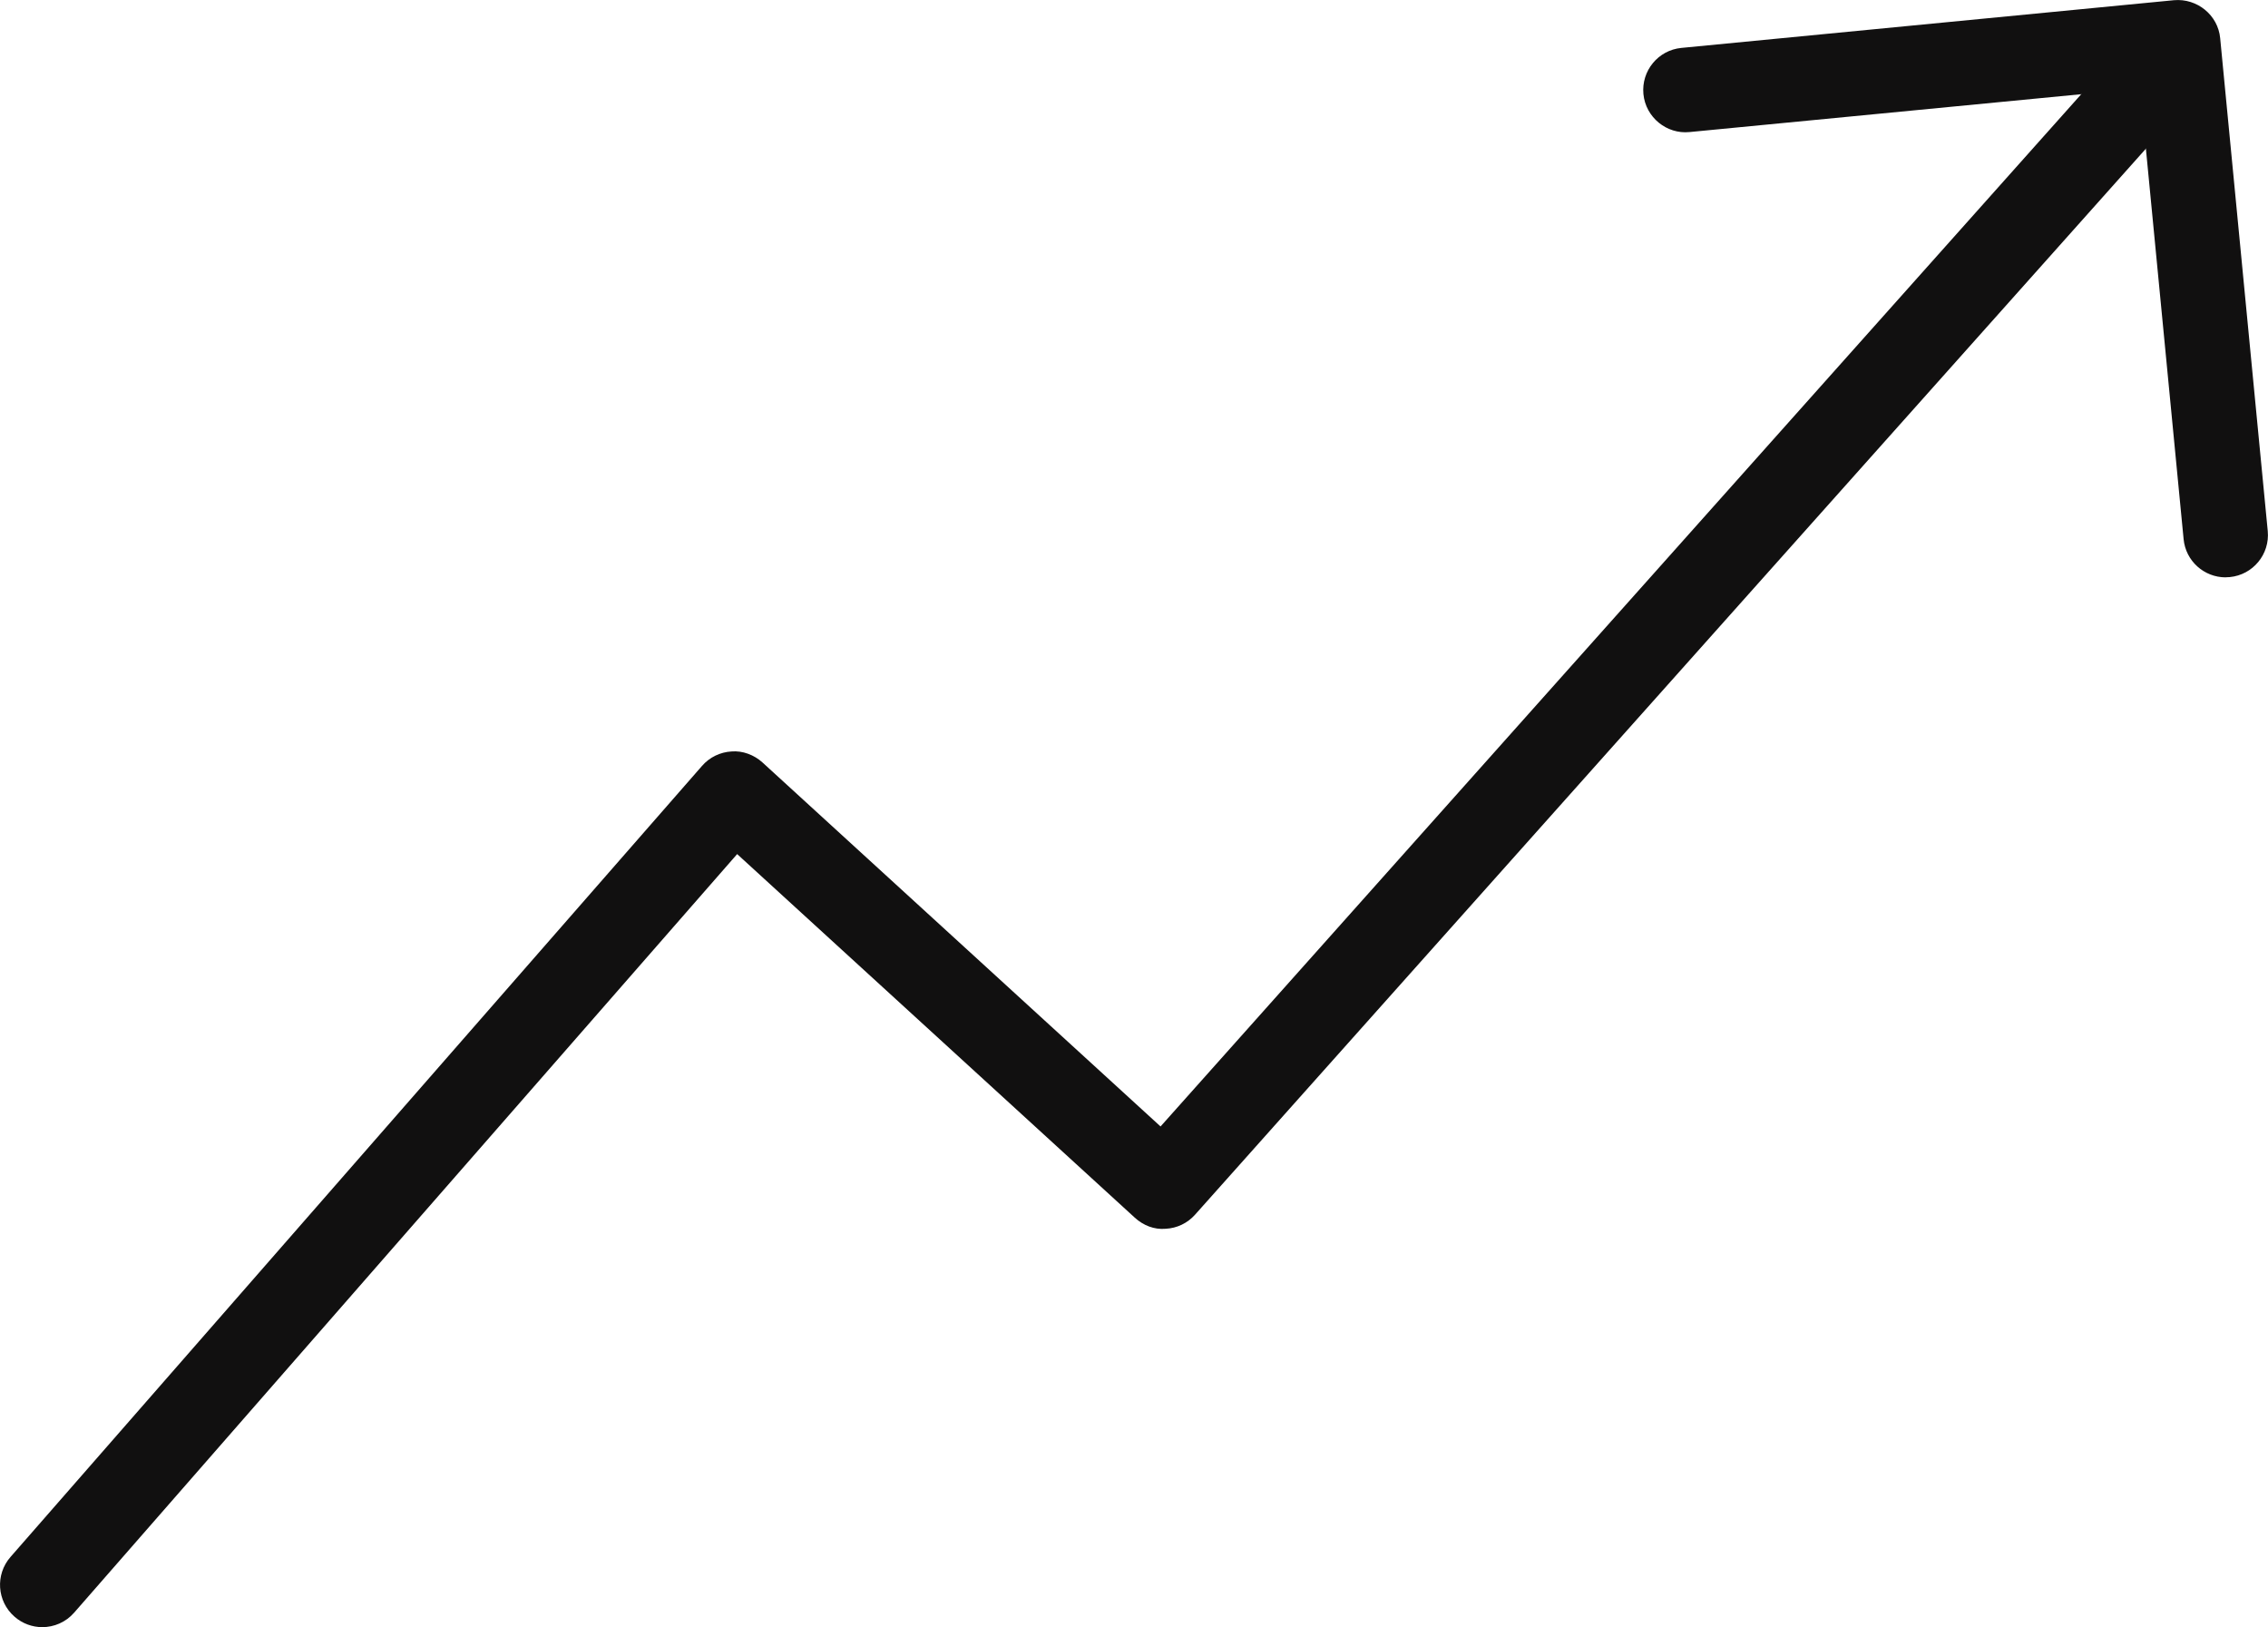
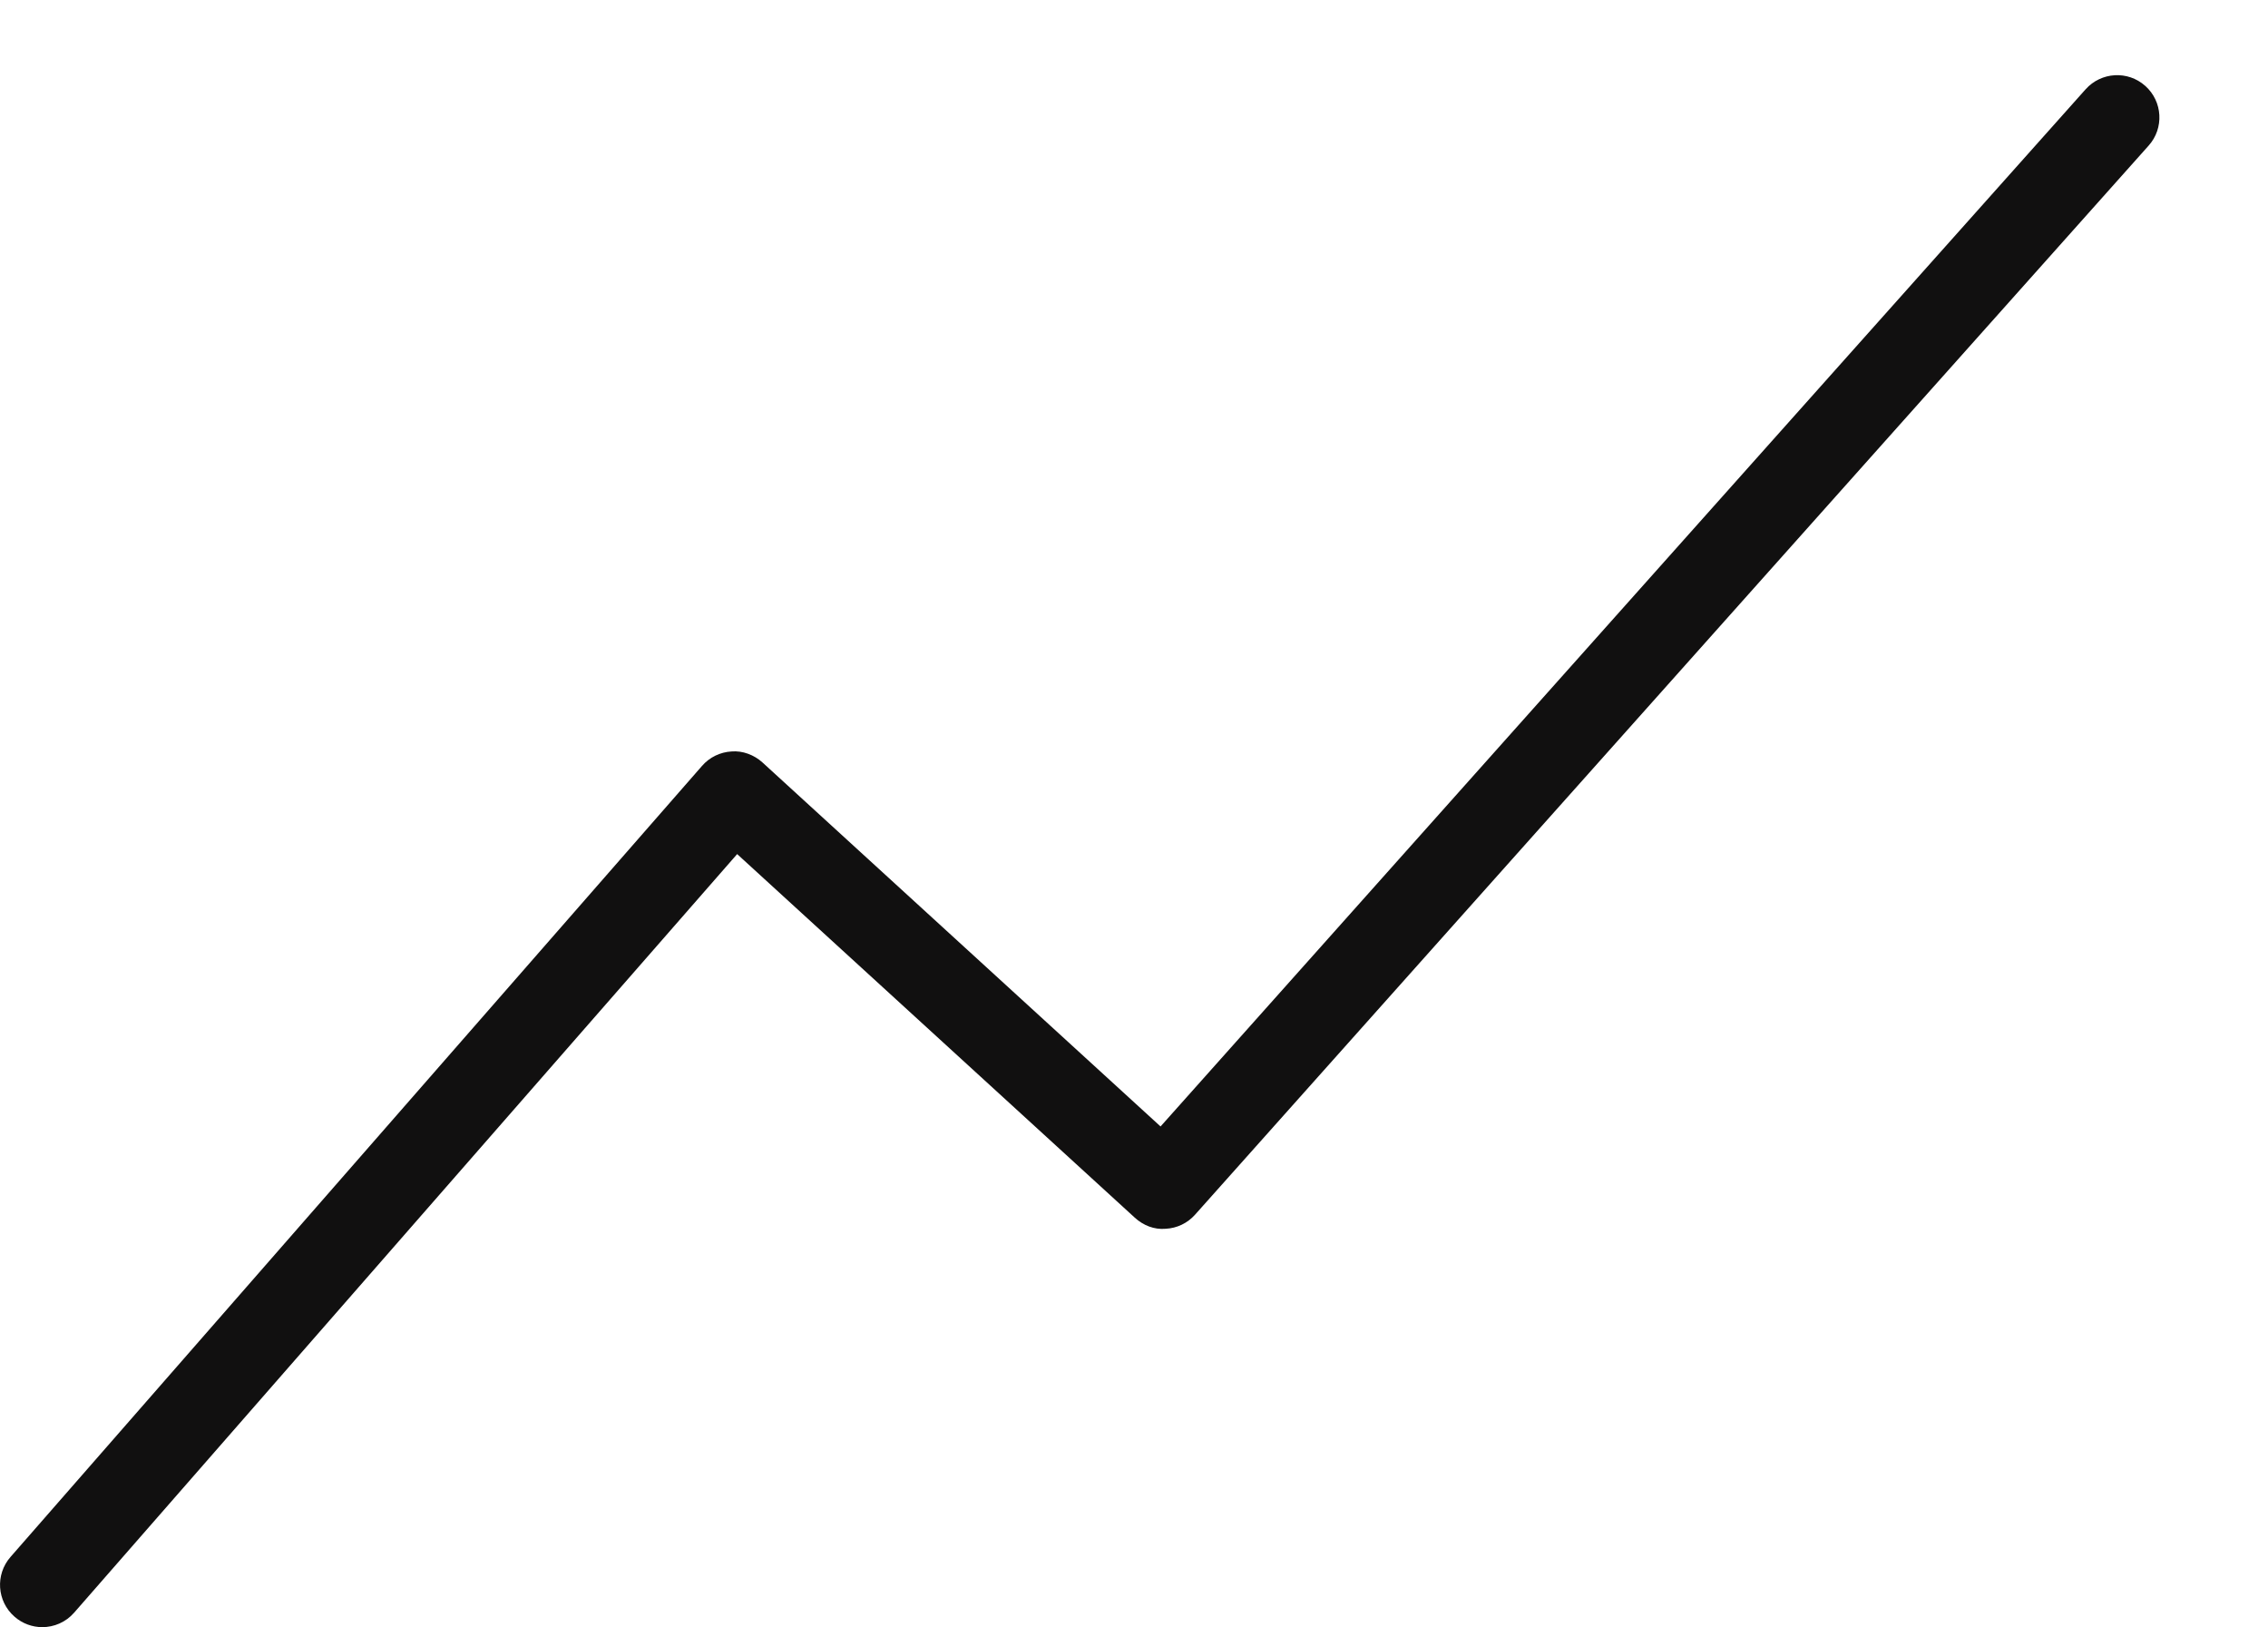
<svg xmlns="http://www.w3.org/2000/svg" id="_イヤー_2" viewBox="0 0 34.856 25.001">
  <defs>
    <style>.cls-1{fill:#111010;}</style>
  </defs>
  <g id="_イヤー_1-2">
    <path class="cls-1" d="M.65,25.001c-.151,0-.304-.053-.427-.161-.271-.236-.298-.647-.062-.917L10.79,11.767c.115-.132,.278-.211,.453-.221,.168-.014,.345,.051,.475,.169l6.118,5.593L32.053,1.372c.24-.268,.65-.291,.917-.052,.268,.239,.291,.65,.052,.917l-14.656,16.427c-.116,.13-.278,.208-.452,.216-.176,.016-.343-.052-.472-.169l-6.113-5.588L1.139,24.779c-.128,.147-.309,.222-.49,.222Z" />
-     <path class="cls-1" d="M34.205,8.871c-.331,0-.614-.251-.646-.587l-.669-6.924-6.924,.669c-.352,.036-.675-.227-.709-.584s.227-.675,.584-.709L33.412,.003c.354-.031,.676,.228,.709,.584l.731,7.571c.035,.357-.227,.675-.584,.709-.021,.002-.042,.003-.063,.003Z" />
  </g>
</svg>